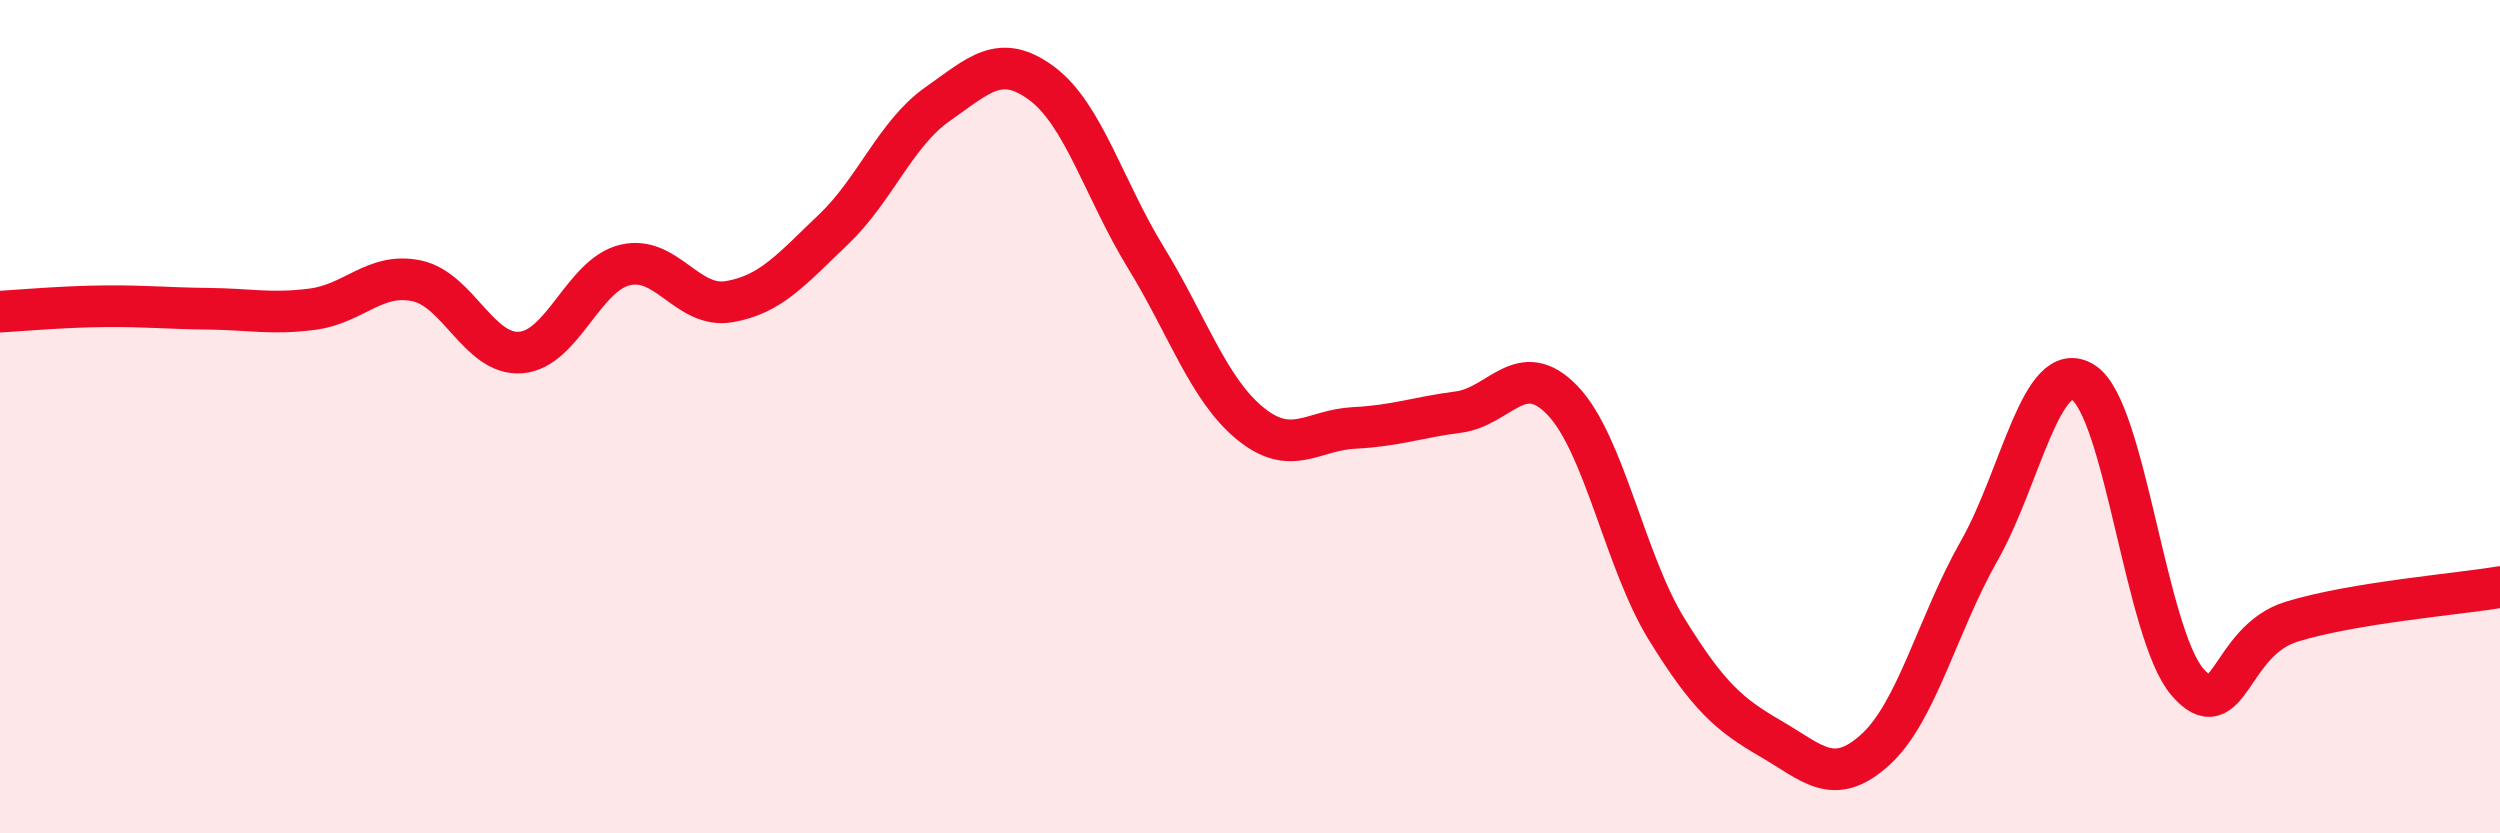
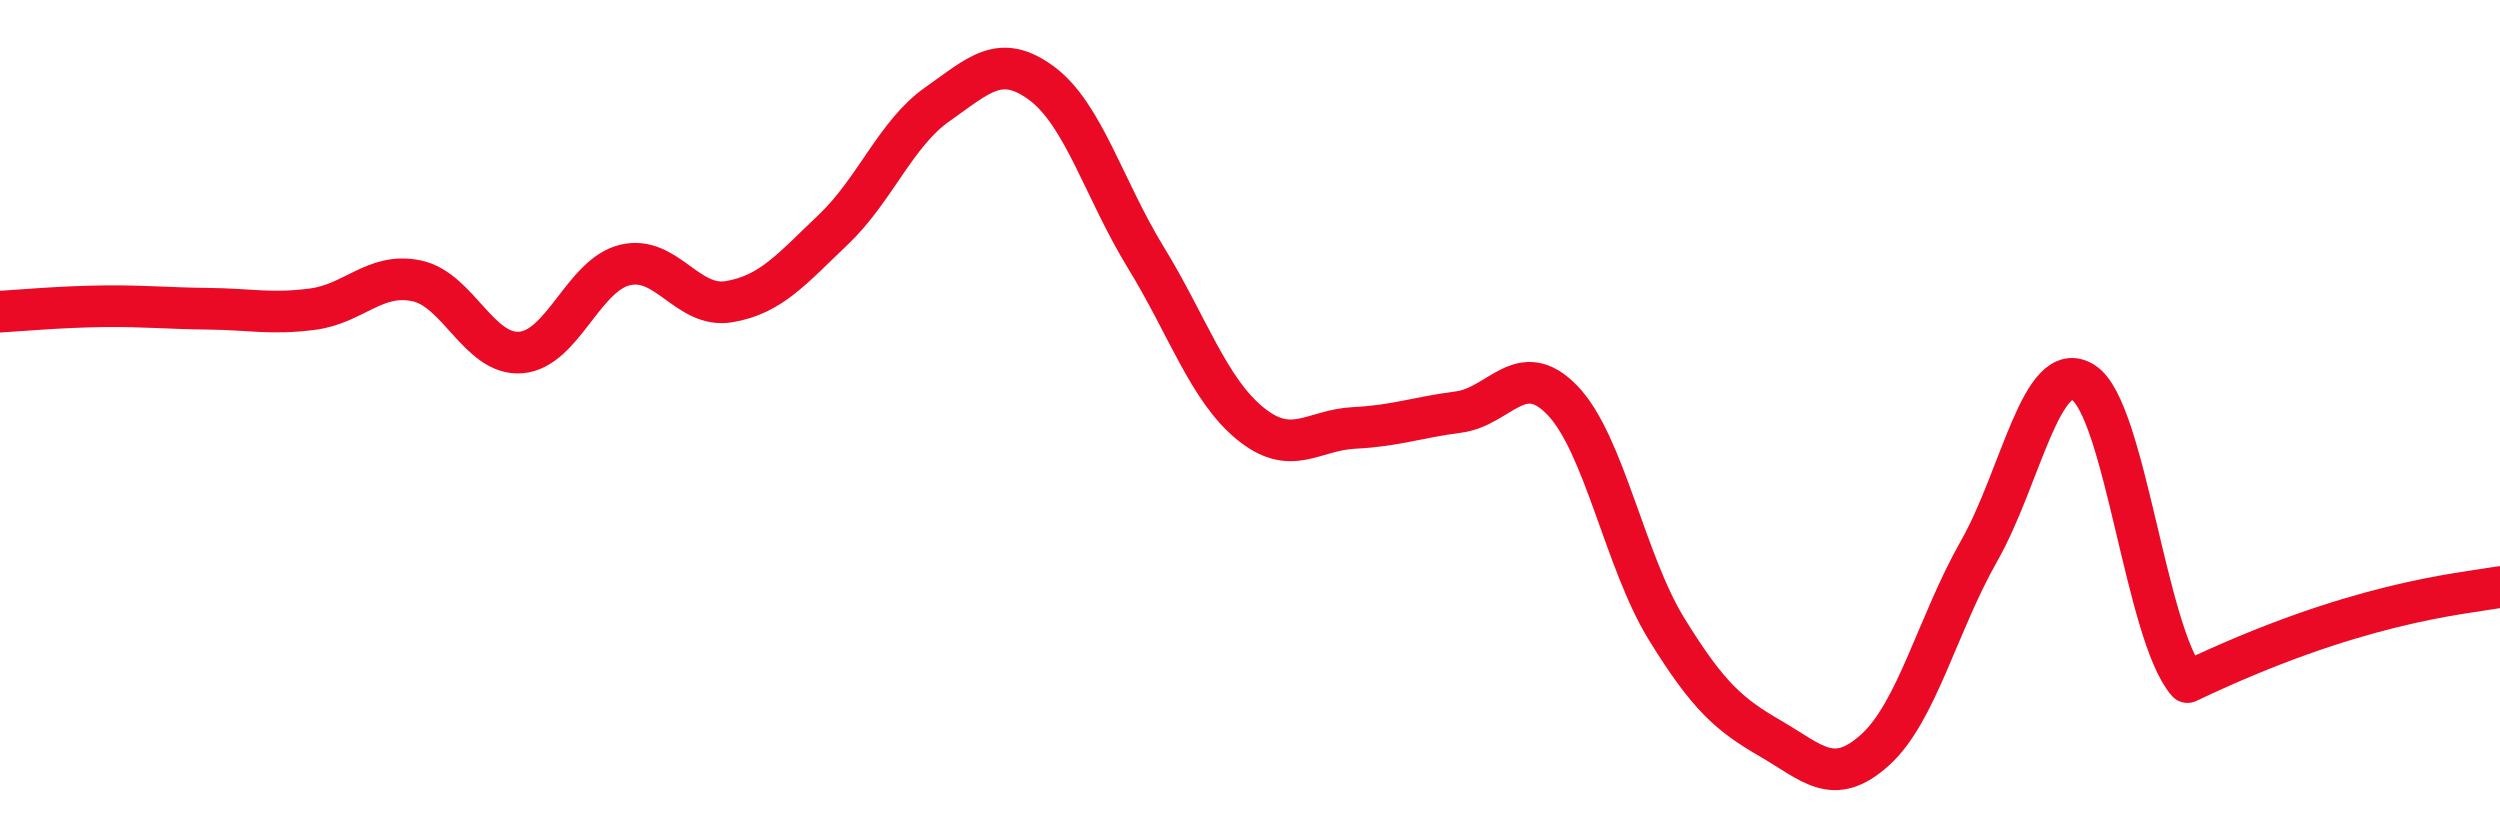
<svg xmlns="http://www.w3.org/2000/svg" width="60" height="20" viewBox="0 0 60 20">
-   <path d="M 0,7.48 C 0.5,7.45 1.5,7.36 2.5,7.35 C 3.5,7.34 4,7.4 5,7.41 C 6,7.42 6.5,7.55 7.5,7.42 C 8.5,7.29 9,6.53 10,6.74 C 11,6.95 11.5,8.54 12.5,8.46 C 13.5,8.38 14,6.6 15,6.36 C 16,6.12 16.5,7.41 17.5,7.24 C 18.5,7.07 19,6.46 20,5.51 C 21,4.56 21.5,3.2 22.5,2.5 C 23.5,1.8 24,1.26 25,2 C 26,2.74 26.5,4.55 27.5,6.18 C 28.5,7.81 29,9.34 30,10.16 C 31,10.98 31.5,10.32 32.5,10.27 C 33.5,10.22 34,10.02 35,9.89 C 36,9.76 36.5,8.57 37.5,9.61 C 38.5,10.65 39,13.48 40,15.1 C 41,16.72 41.5,17.15 42.5,17.73 C 43.5,18.31 44,18.9 45,18 C 46,17.1 46.5,14.98 47.5,13.22 C 48.5,11.46 49,8.55 50,9.18 C 51,9.81 51.5,15.22 52.5,16.37 C 53.5,17.52 53.5,15.38 55,14.92 C 56.5,14.46 59,14.26 60,14.09L60 20L0 20Z" fill="#EB0A25" opacity="0.1" stroke-linecap="round" stroke-linejoin="round" />
-   <path d="M 0,7.48 C 0.5,7.45 1.5,7.36 2.5,7.35 C 3.5,7.34 4,7.4 5,7.41 C 6,7.42 6.5,7.55 7.5,7.42 C 8.5,7.29 9,6.53 10,6.74 C 11,6.95 11.5,8.54 12.5,8.46 C 13.5,8.38 14,6.6 15,6.36 C 16,6.12 16.5,7.41 17.5,7.24 C 18.5,7.07 19,6.46 20,5.51 C 21,4.56 21.5,3.2 22.5,2.5 C 23.5,1.8 24,1.26 25,2 C 26,2.74 26.5,4.55 27.5,6.18 C 28.5,7.81 29,9.34 30,10.16 C 31,10.98 31.5,10.32 32.5,10.27 C 33.5,10.22 34,10.02 35,9.89 C 36,9.76 36.5,8.57 37.5,9.61 C 38.5,10.65 39,13.48 40,15.1 C 41,16.72 41.5,17.15 42.5,17.73 C 43.5,18.31 44,18.9 45,18 C 46,17.1 46.5,14.98 47.5,13.22 C 48.5,11.46 49,8.55 50,9.18 C 51,9.81 51.5,15.22 52.5,16.37 C 53.5,17.52 53.5,15.38 55,14.92 C 56.5,14.46 59,14.26 60,14.09" stroke="#EB0A25" stroke-width="1" fill="none" stroke-linecap="round" stroke-linejoin="round" />
+   <path d="M 0,7.48 C 0.5,7.45 1.5,7.36 2.5,7.35 C 3.5,7.34 4,7.4 5,7.41 C 6,7.42 6.5,7.55 7.5,7.42 C 8.5,7.29 9,6.53 10,6.74 C 11,6.95 11.5,8.54 12.5,8.46 C 13.5,8.38 14,6.6 15,6.36 C 16,6.12 16.5,7.41 17.5,7.24 C 18.5,7.07 19,6.46 20,5.51 C 21,4.56 21.5,3.2 22.5,2.5 C 23.5,1.8 24,1.26 25,2 C 26,2.74 26.5,4.55 27.5,6.18 C 28.5,7.81 29,9.34 30,10.16 C 31,10.98 31.5,10.32 32.5,10.27 C 33.5,10.22 34,10.02 35,9.89 C 36,9.76 36.5,8.57 37.5,9.61 C 38.5,10.65 39,13.48 40,15.1 C 41,16.72 41.5,17.15 42.5,17.73 C 43.5,18.31 44,18.9 45,18 C 46,17.1 46.5,14.98 47.5,13.22 C 48.5,11.46 49,8.55 50,9.18 C 51,9.81 51.5,15.22 52.5,16.37 C 56.5,14.46 59,14.26 60,14.09" stroke="#EB0A25" stroke-width="1" fill="none" stroke-linecap="round" stroke-linejoin="round" />
</svg>